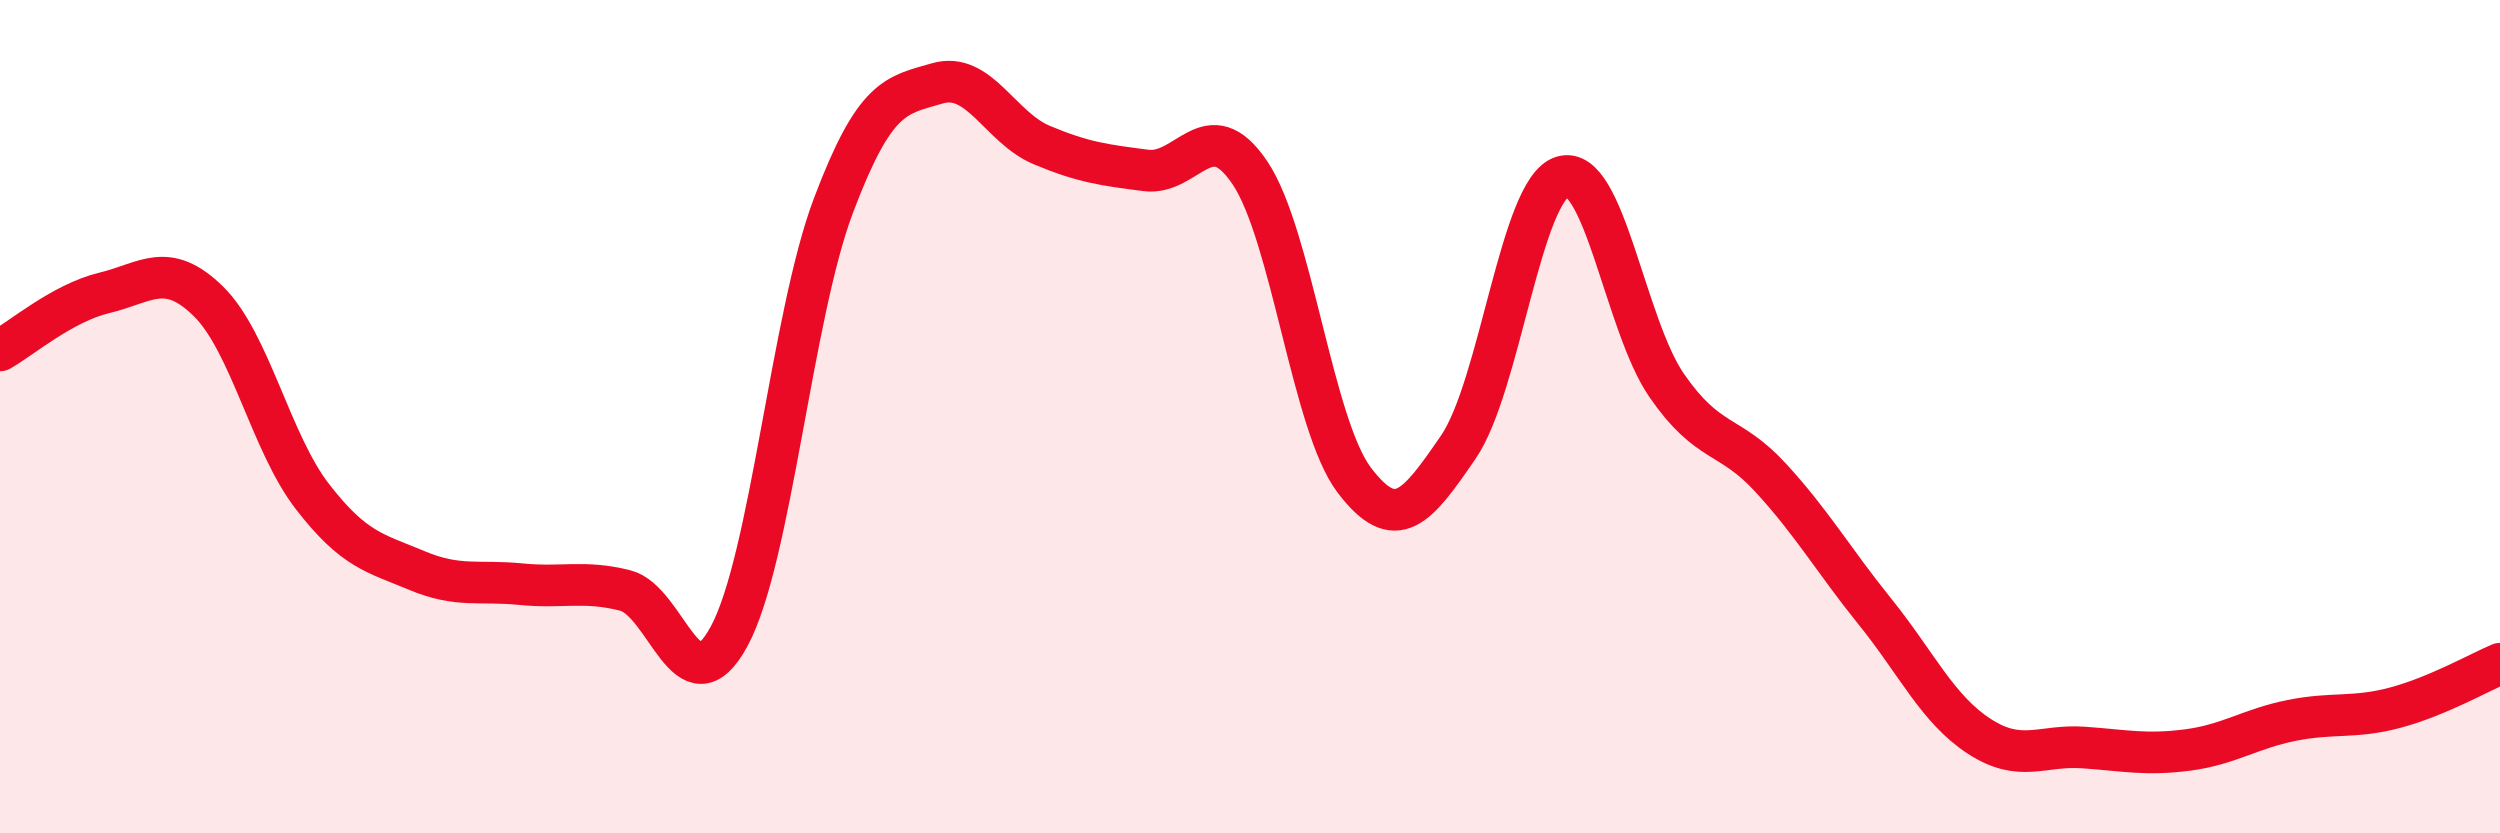
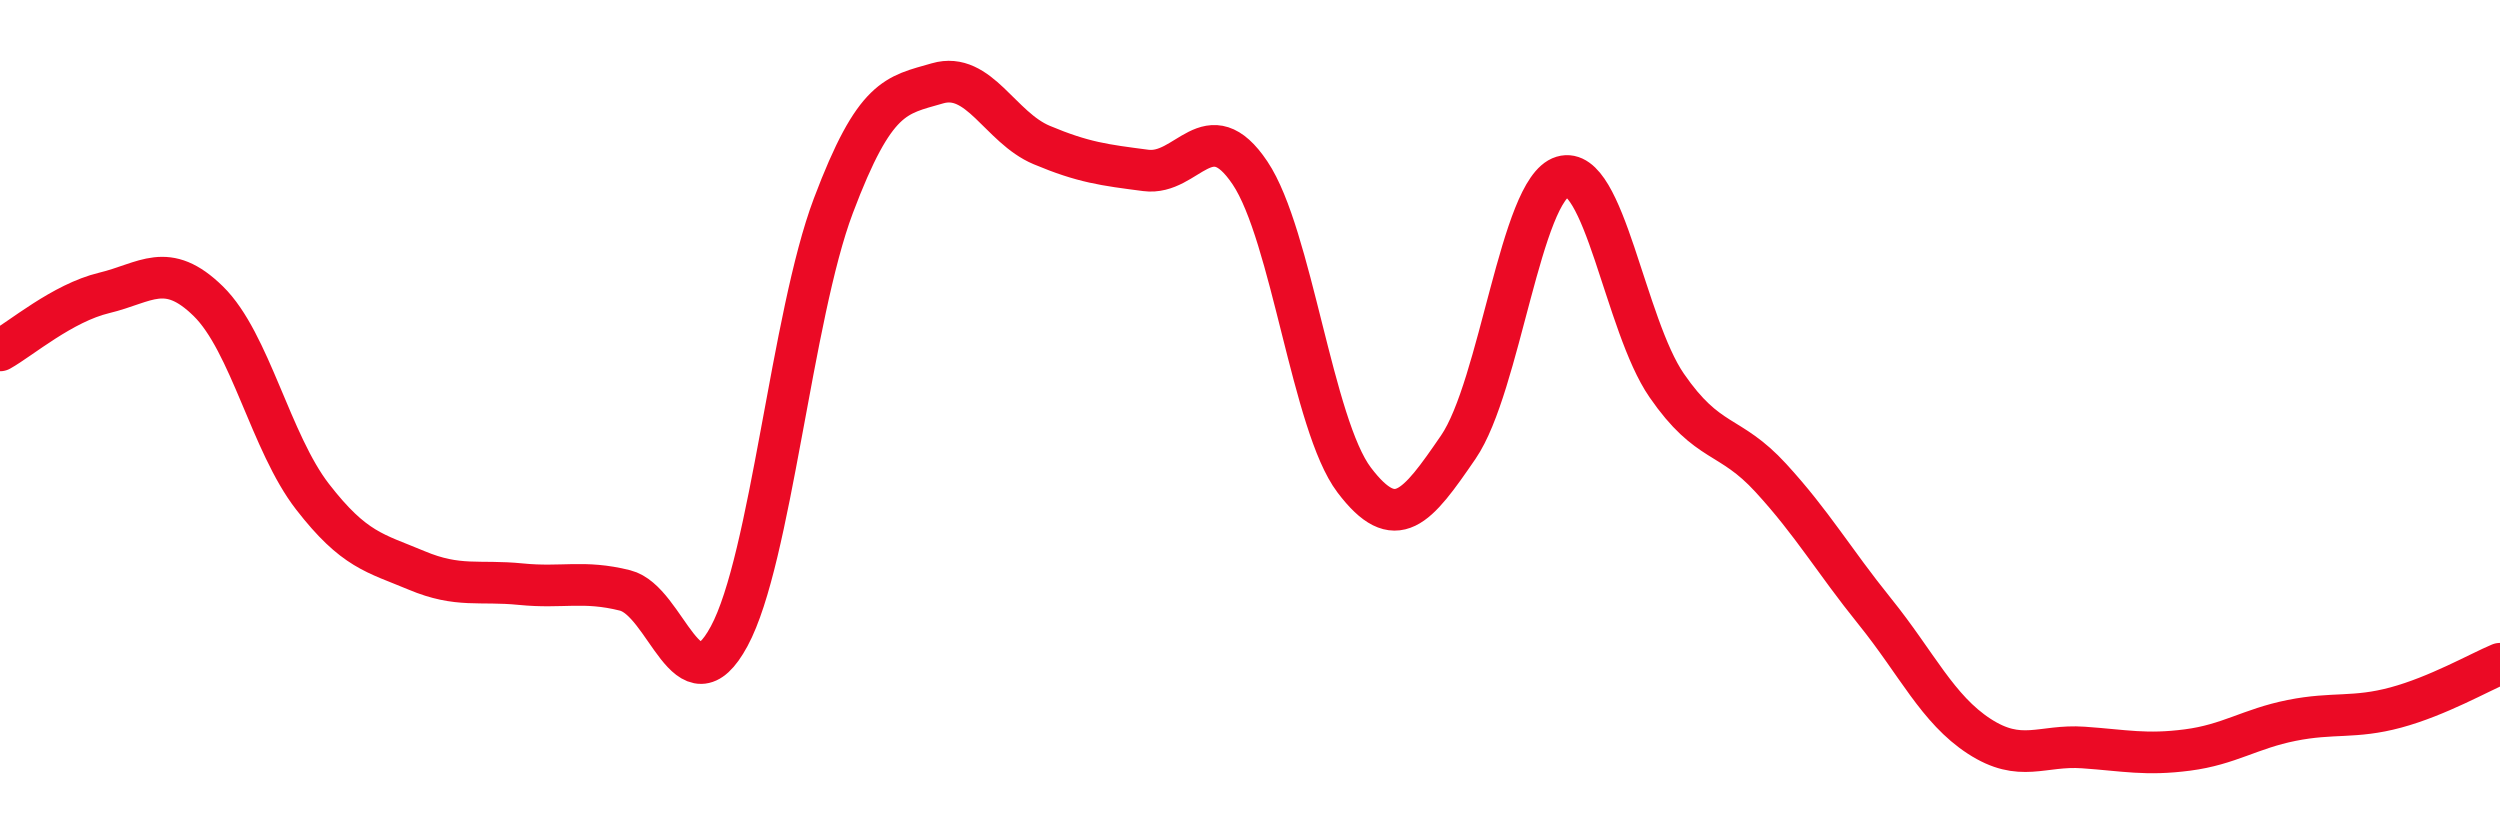
<svg xmlns="http://www.w3.org/2000/svg" width="60" height="20" viewBox="0 0 60 20">
-   <path d="M 0,8.41 C 0.5,8.13 1.5,7.27 2.5,7.03 C 3.5,6.79 4,6.25 5,7.23 C 6,8.21 6.5,10.63 7.5,11.92 C 8.5,13.21 9,13.27 10,13.69 C 11,14.11 11.5,13.92 12.5,14.02 C 13.5,14.12 14,13.92 15,14.17 C 16,14.42 16.5,17.12 17.5,15.27 C 18.5,13.42 19,7.59 20,4.94 C 21,2.29 21.5,2.29 22.5,2 C 23.5,1.71 24,3.06 25,3.48 C 26,3.9 26.5,3.96 27.5,4.09 C 28.5,4.22 29,2.66 30,4.15 C 31,5.64 31.5,10.2 32.5,11.52 C 33.5,12.84 34,12.19 35,10.73 C 36,9.27 36.5,4.54 37.5,4.24 C 38.5,3.94 39,7.8 40,9.25 C 41,10.7 41.5,10.38 42.5,11.47 C 43.5,12.56 44,13.44 45,14.68 C 46,15.92 46.5,17.02 47.5,17.67 C 48.5,18.32 49,17.87 50,17.94 C 51,18.01 51.5,18.13 52.5,18 C 53.5,17.87 54,17.49 55,17.29 C 56,17.09 56.5,17.25 57.5,16.98 C 58.5,16.71 59.5,16.14 60,15.93L60 20L0 20Z" fill="#EB0A25" opacity="0.1" stroke-linecap="round" stroke-linejoin="round" />
  <path d="M 0,8.41 C 0.5,8.13 1.5,7.27 2.5,7.03 C 3.5,6.79 4,6.25 5,7.23 C 6,8.21 6.5,10.63 7.5,11.92 C 8.5,13.21 9,13.27 10,13.69 C 11,14.11 11.5,13.92 12.5,14.02 C 13.5,14.12 14,13.92 15,14.17 C 16,14.42 16.5,17.12 17.5,15.27 C 18.5,13.42 19,7.59 20,4.94 C 21,2.29 21.5,2.29 22.5,2 C 23.5,1.71 24,3.06 25,3.48 C 26,3.9 26.5,3.96 27.5,4.09 C 28.5,4.22 29,2.66 30,4.15 C 31,5.64 31.5,10.2 32.5,11.52 C 33.5,12.84 34,12.19 35,10.73 C 36,9.27 36.5,4.54 37.5,4.24 C 38.5,3.94 39,7.8 40,9.25 C 41,10.7 41.5,10.38 42.5,11.47 C 43.5,12.56 44,13.44 45,14.68 C 46,15.92 46.5,17.02 47.5,17.67 C 48.5,18.32 49,17.87 50,17.94 C 51,18.01 51.5,18.13 52.5,18 C 53.5,17.87 54,17.49 55,17.29 C 56,17.09 56.5,17.25 57.5,16.98 C 58.5,16.71 59.5,16.14 60,15.93" stroke="#EB0A25" stroke-width="1" fill="none" stroke-linecap="round" stroke-linejoin="round" />
</svg>